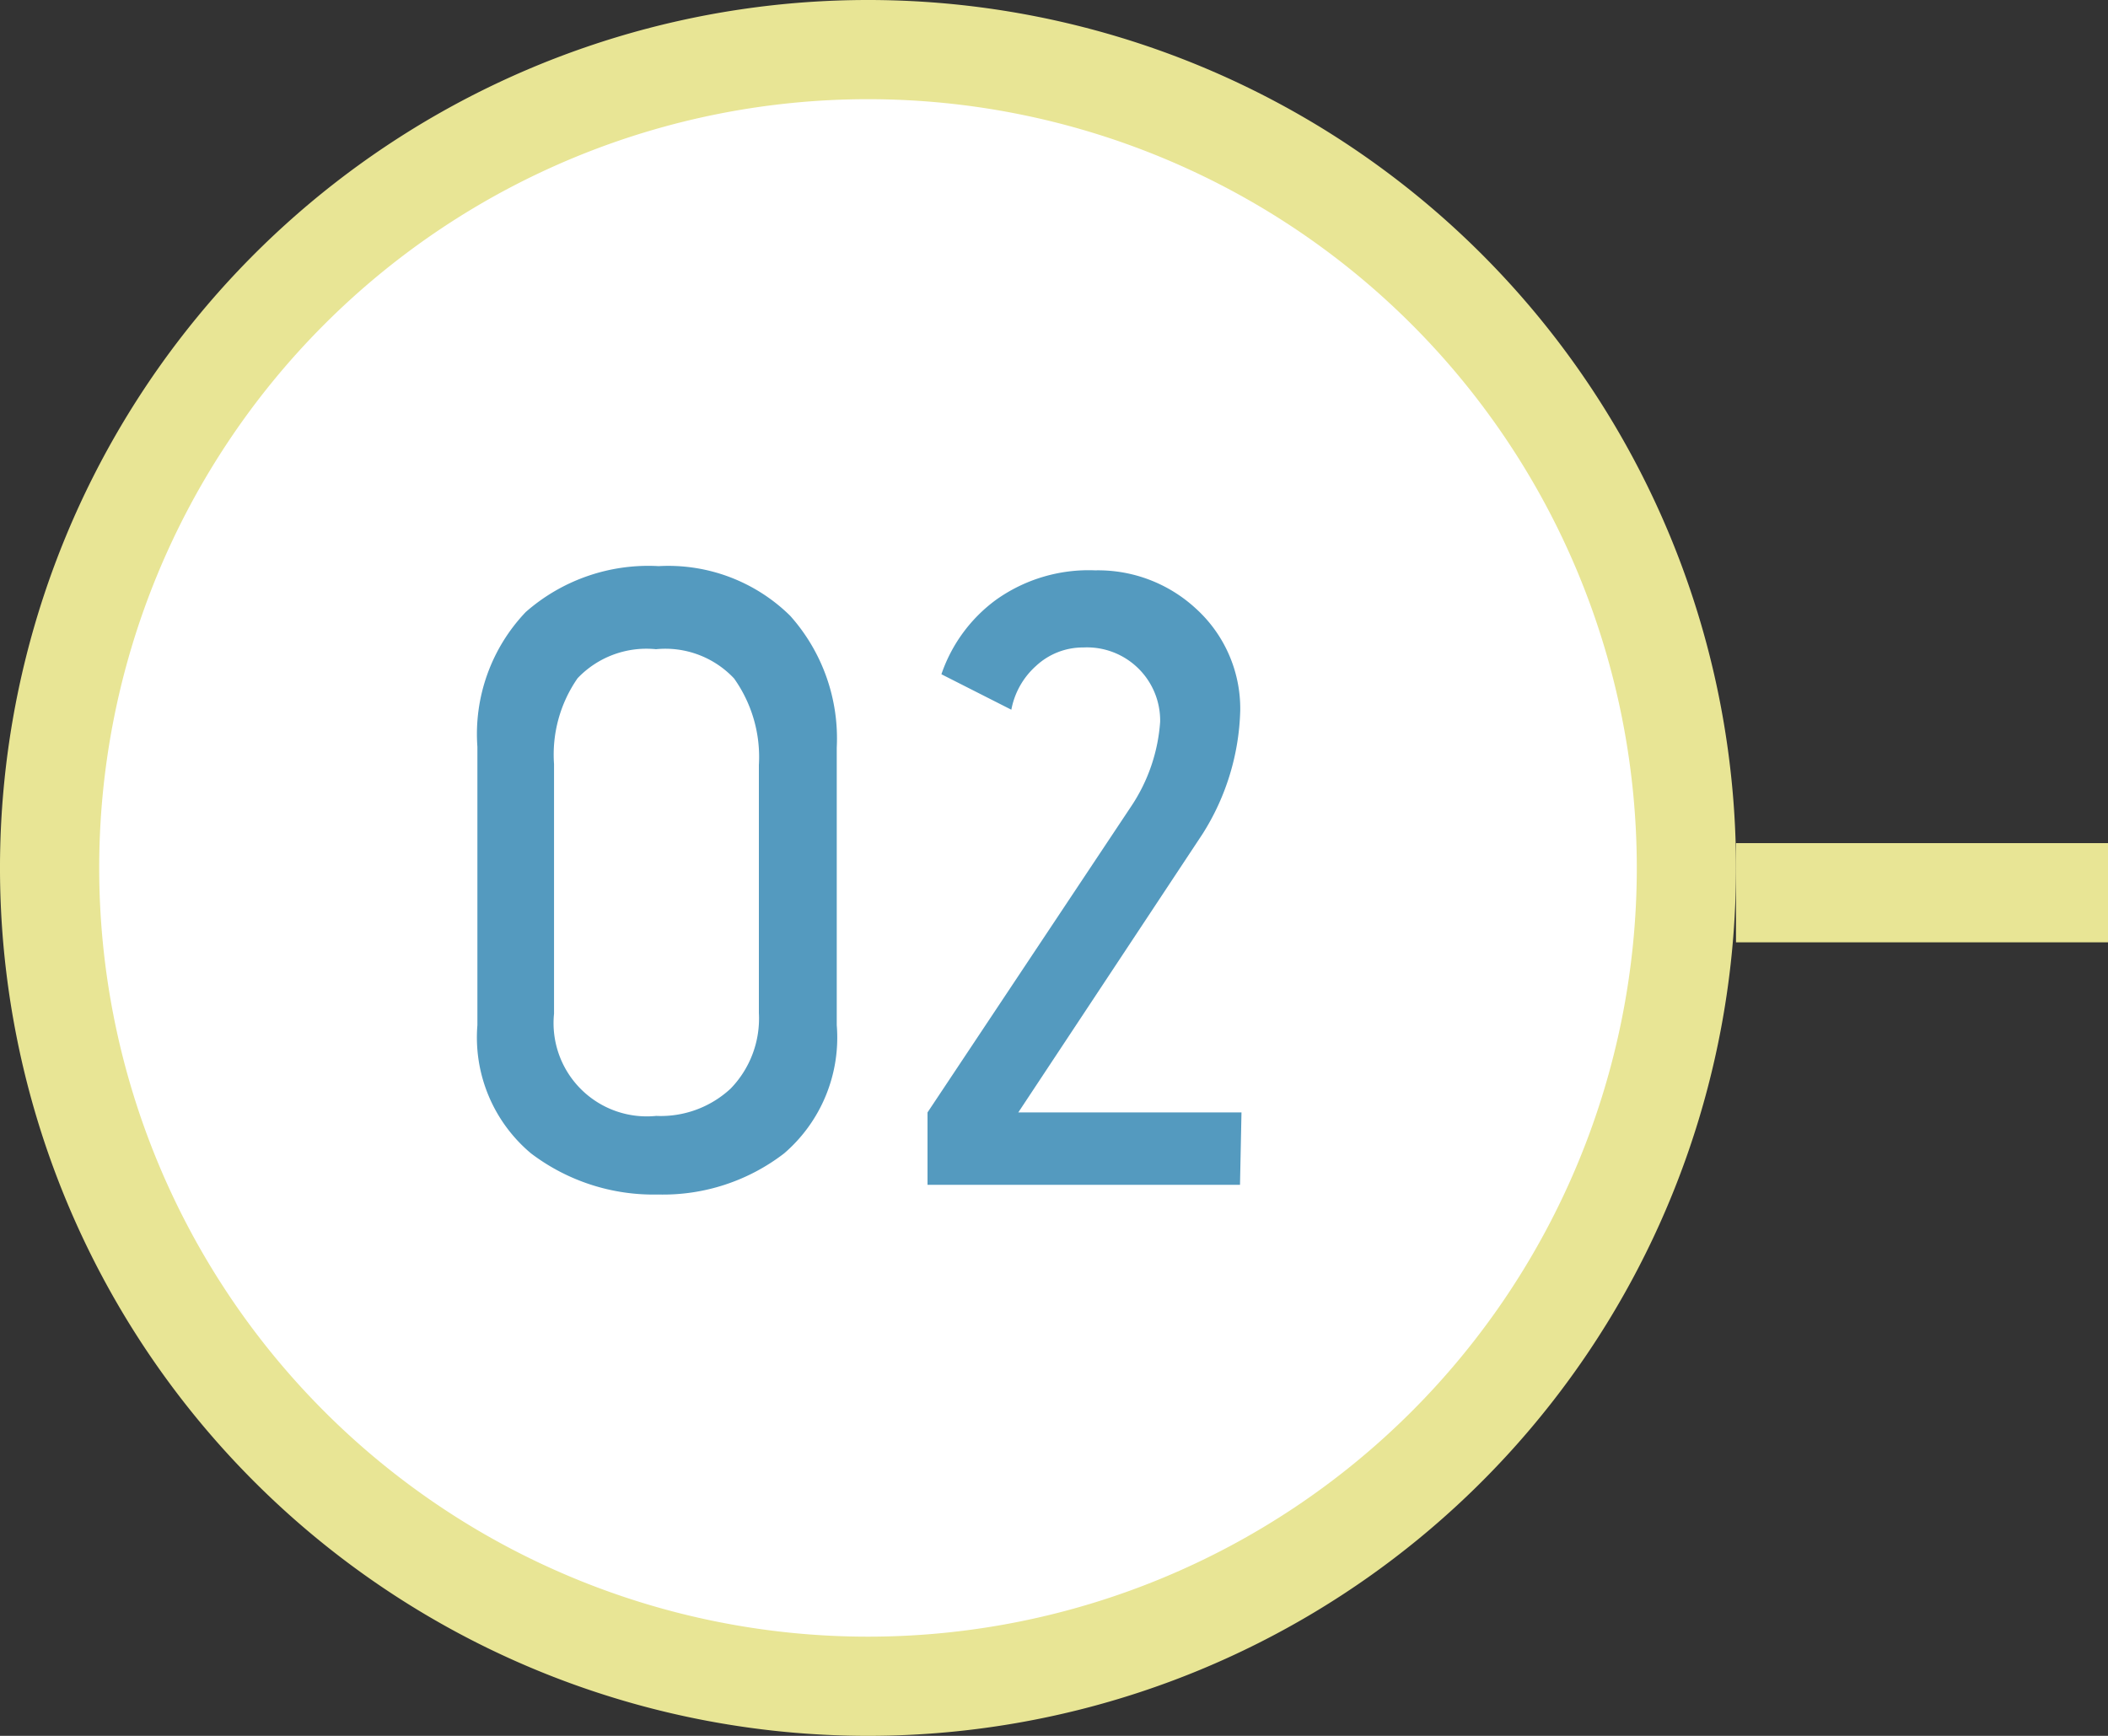
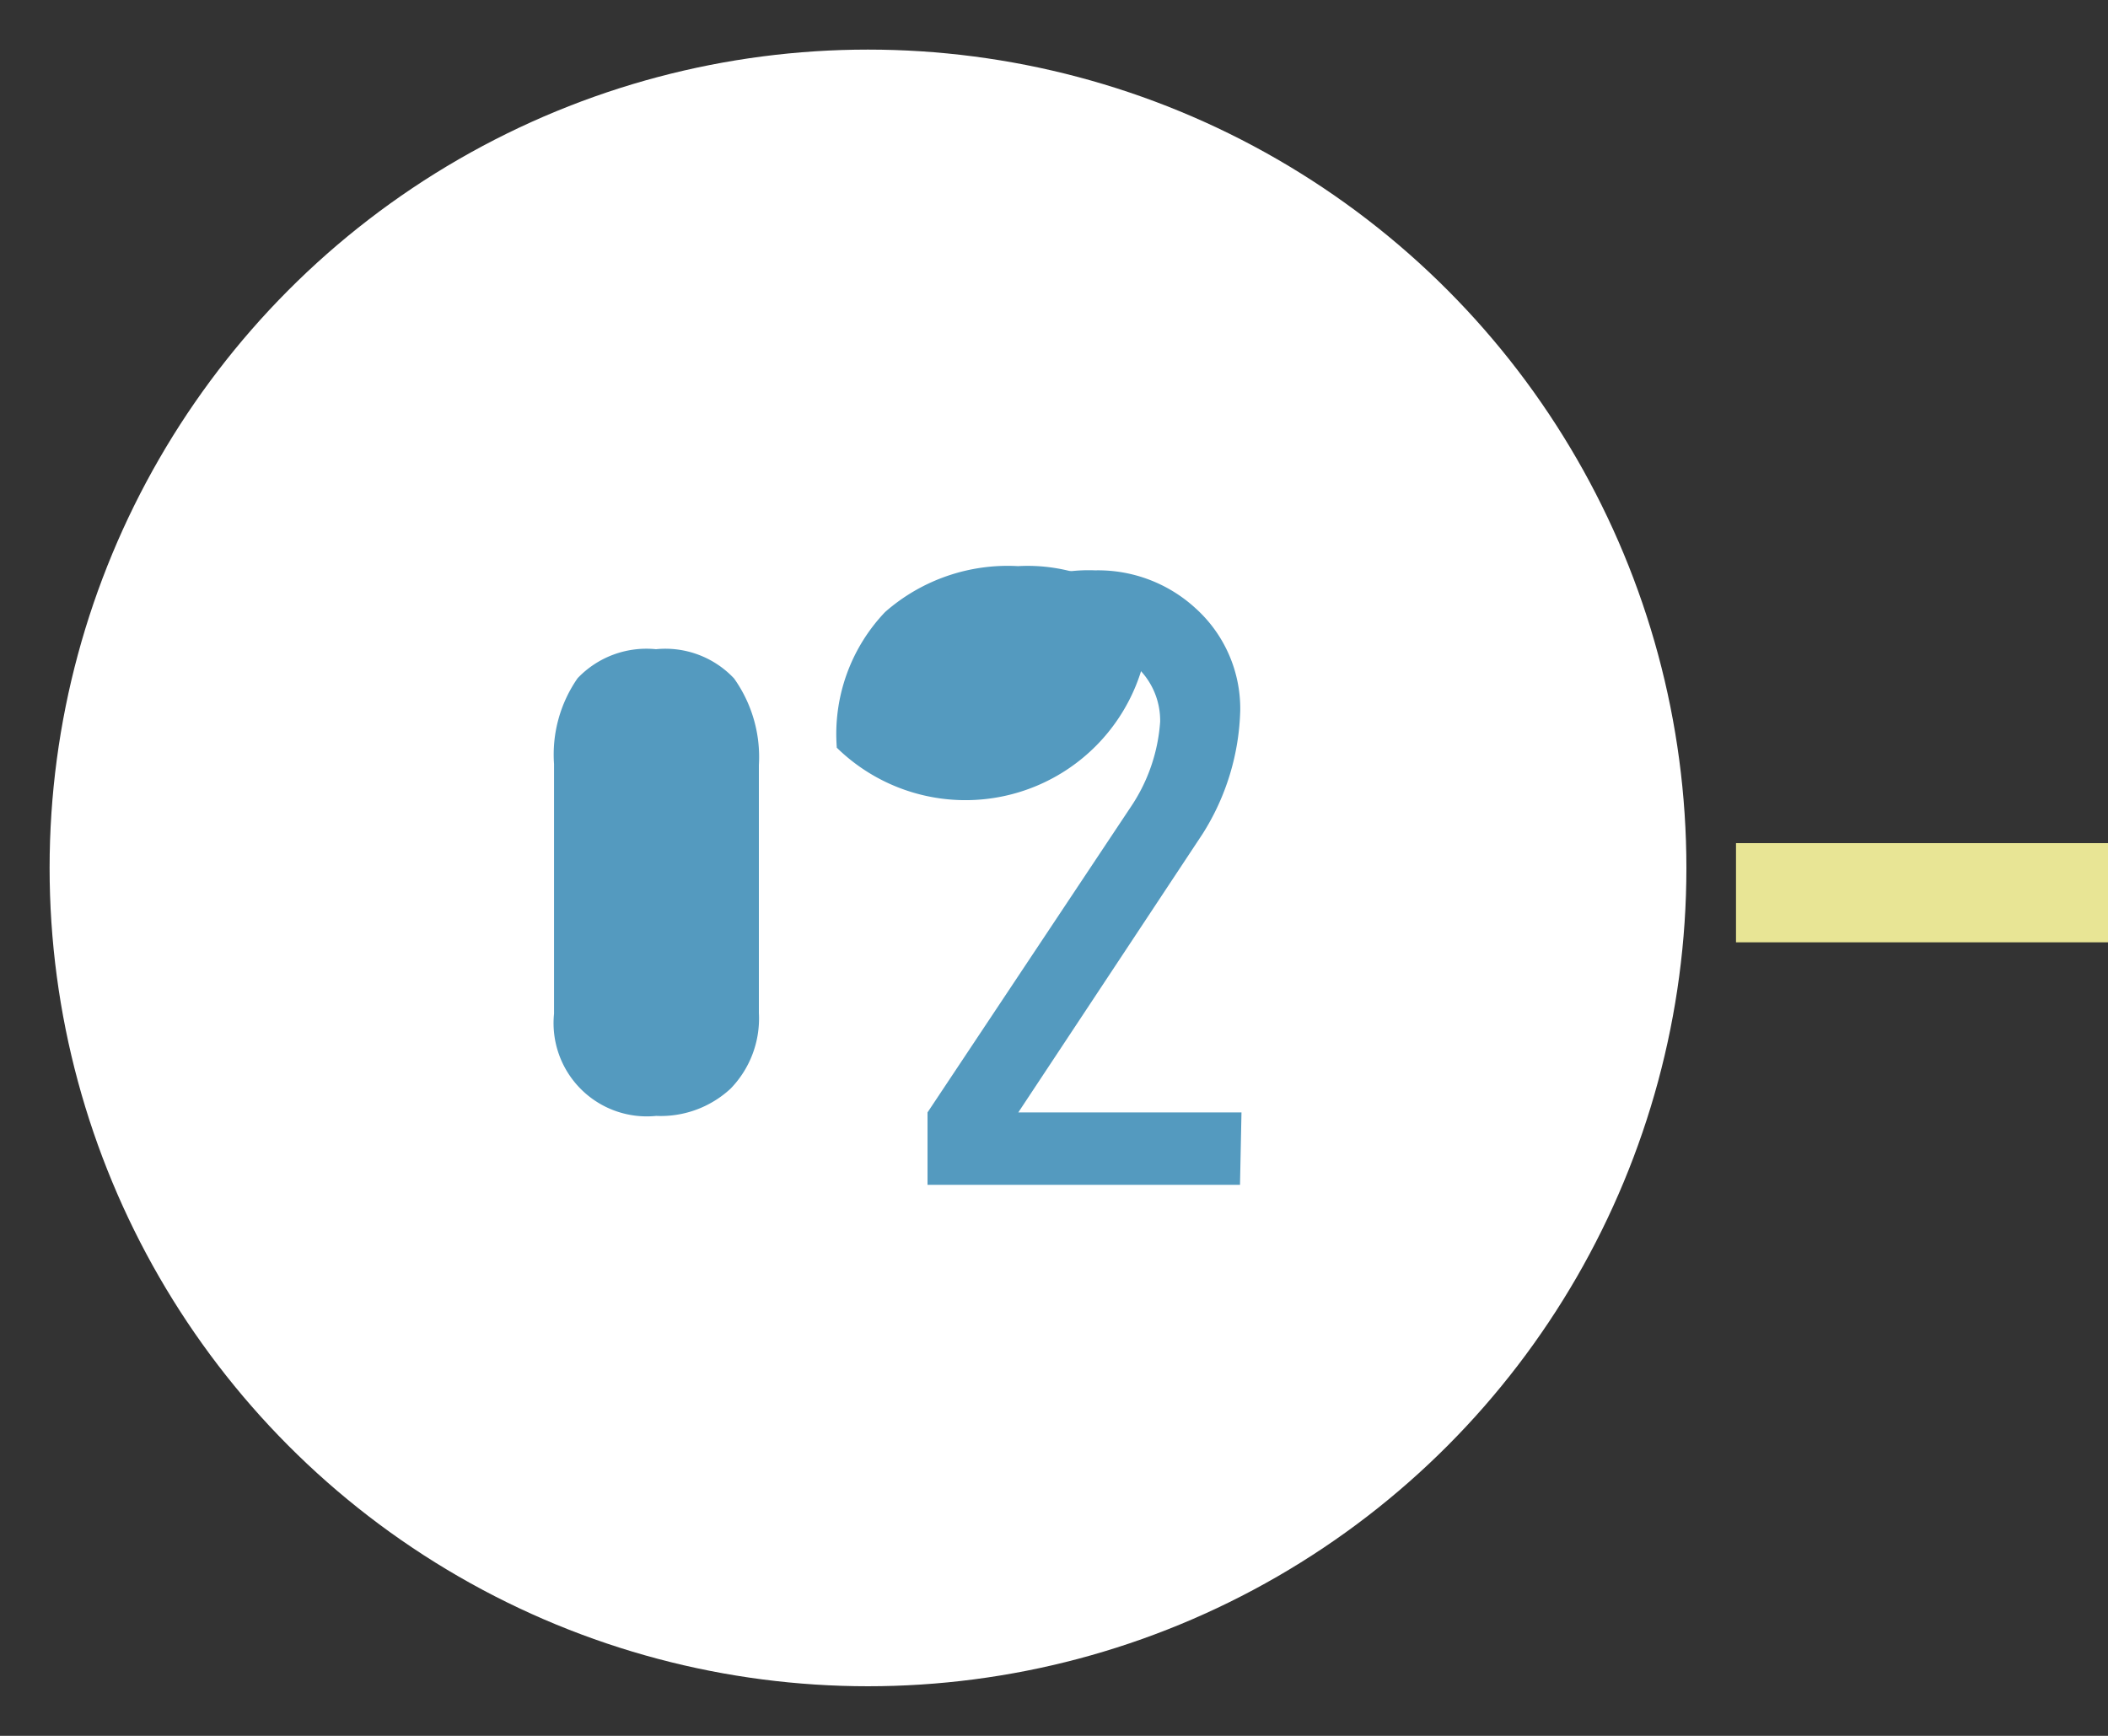
<svg xmlns="http://www.w3.org/2000/svg" viewBox="0 0 85 70">
  <rect x="0" y="0" width="85" height="70" fill="#333333" stroke="none" />
  <defs>
    <style>.cls-1,.cls-4{fill:#fff;}.cls-2{fill:#e8e595;}.cls-3{fill:#549abf;}.cls-4{stroke:#e8e595;stroke-miterlimit:10;stroke-width:4px;}</style>
  </defs>
  <title>no2</title>
  <g id="レイヤー_2" data-name="レイヤー 2">
    <g id="contents">
      <circle class="cls-1" cx="35" cy="35" r="33" />
-       <path class="cls-2" d="M35,4A31,31,0,1,1,4,35,31,31,0,0,1,35,4m0-4A35,35,0,1,0,70,35,35,35,0,0,0,35,0Z" />
-       <path class="cls-3" d="M33.74,30.15V41.34a6.16,6.16,0,0,1-2.12,5.17,8,8,0,0,1-5.09,1.66,8.16,8.16,0,0,1-5.12-1.66,6.1,6.1,0,0,1-2.16-5.17V30.12a7.13,7.13,0,0,1,1.95-5.44,7.49,7.49,0,0,1,5.36-1.85,7,7,0,0,1,5.3,2A7.42,7.42,0,0,1,33.74,30.15ZM30.6,40.85v-10a5.46,5.46,0,0,0-1-3.49,3.8,3.8,0,0,0-3.15-1.18,3.83,3.83,0,0,0-3.16,1.17,5.39,5.39,0,0,0-.95,3.46V40.88A3.76,3.76,0,0,0,26.46,45a4.14,4.14,0,0,0,3-1.1A4.06,4.06,0,0,0,30.6,40.85Z" />
+       <path class="cls-3" d="M33.74,30.15V41.34V30.12a7.13,7.13,0,0,1,1.95-5.44,7.49,7.49,0,0,1,5.36-1.85,7,7,0,0,1,5.3,2A7.42,7.42,0,0,1,33.74,30.15ZM30.6,40.85v-10a5.46,5.46,0,0,0-1-3.49,3.8,3.8,0,0,0-3.15-1.18,3.83,3.83,0,0,0-3.16,1.17,5.39,5.39,0,0,0-.95,3.46V40.88A3.76,3.76,0,0,0,26.46,45a4.14,4.14,0,0,0,3-1.1A4.06,4.06,0,0,0,30.6,40.85Z" />
      <path class="cls-3" d="M50,47.78H37.4V44.86l8.21-12.34a7,7,0,0,0,1.17-3.41,2.95,2.95,0,0,0-3.1-3,2.77,2.77,0,0,0-1.9.74,3.14,3.14,0,0,0-1,1.77l-2.82-1.43a6.2,6.2,0,0,1,2.2-3,6.43,6.43,0,0,1,4-1.19,5.81,5.81,0,0,1,4.06,1.54,5.45,5.45,0,0,1,1.79,4.09,9.75,9.75,0,0,1-1.52,5L41.06,44.86h9Z" />
      <line class="cls-4" x1="70" y1="36" x2="85" y2="36" />
    </g>
  </g>
</svg>